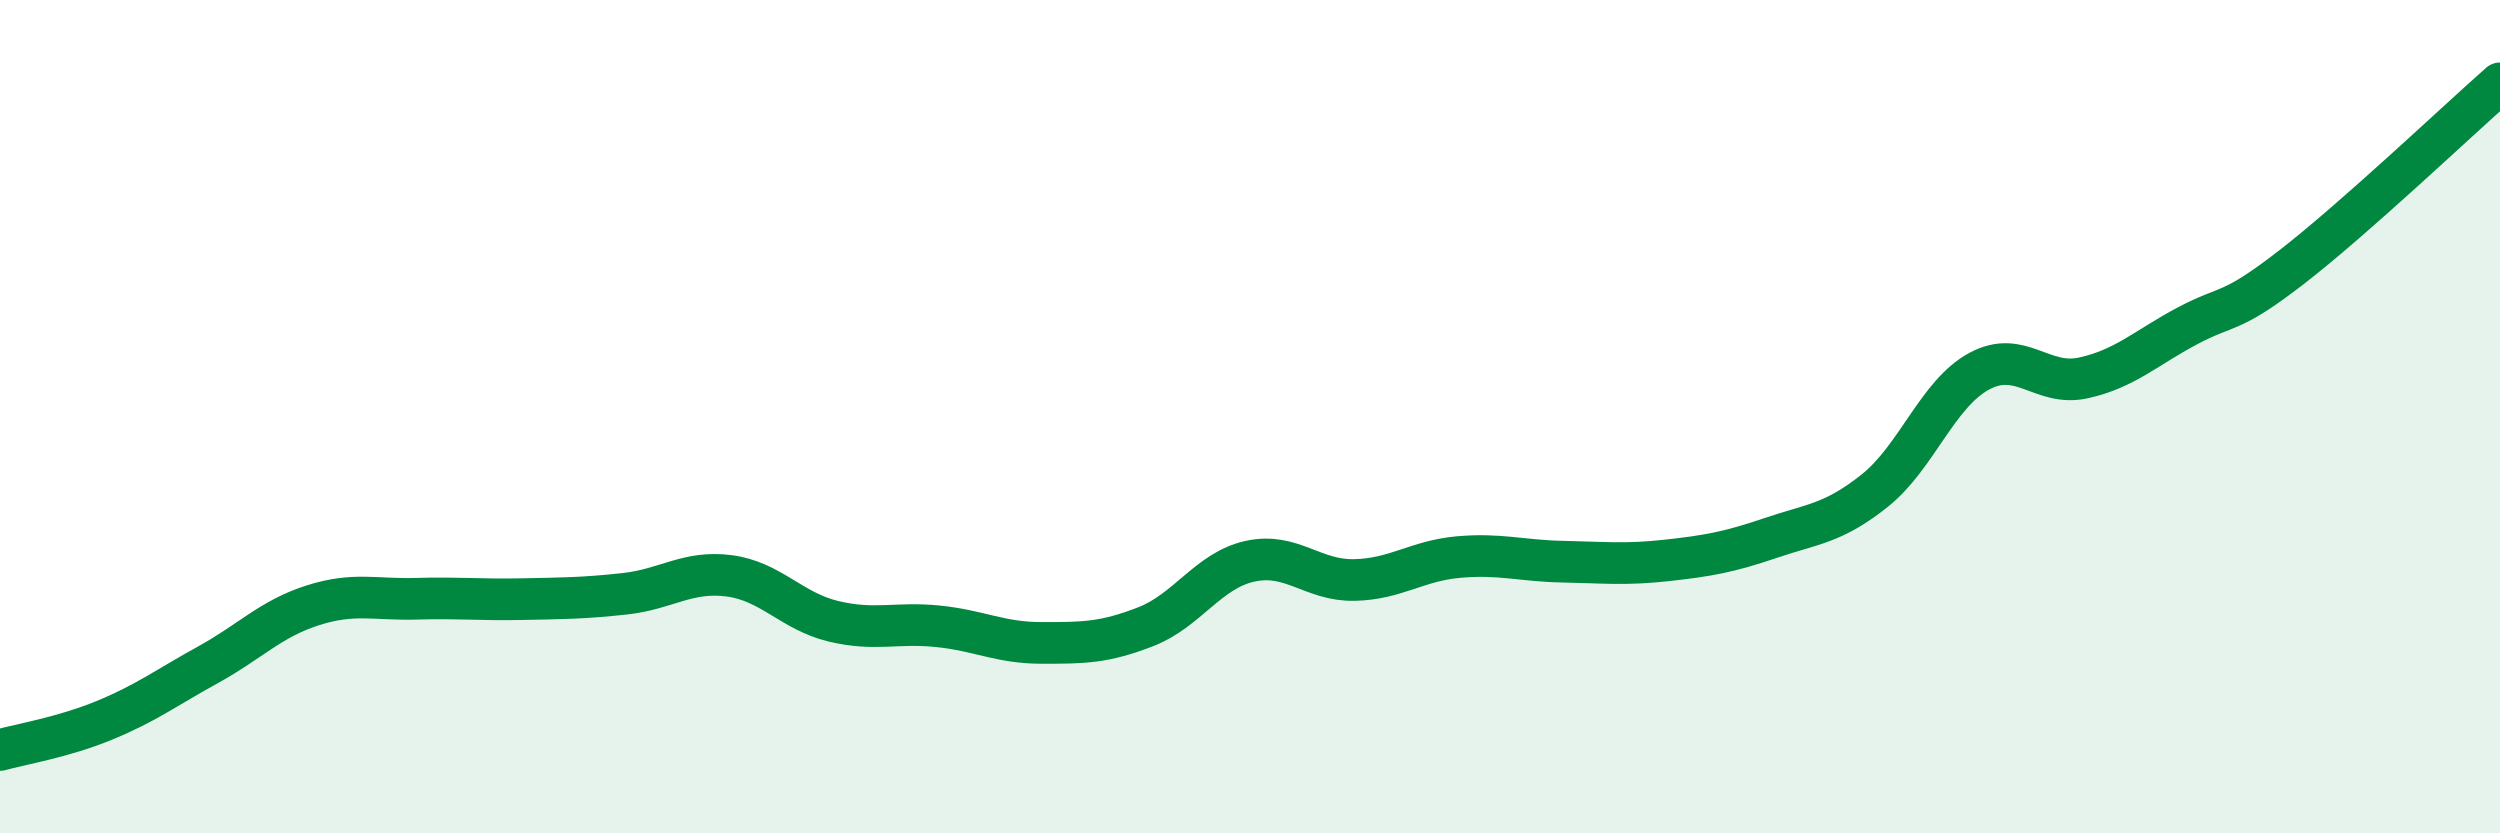
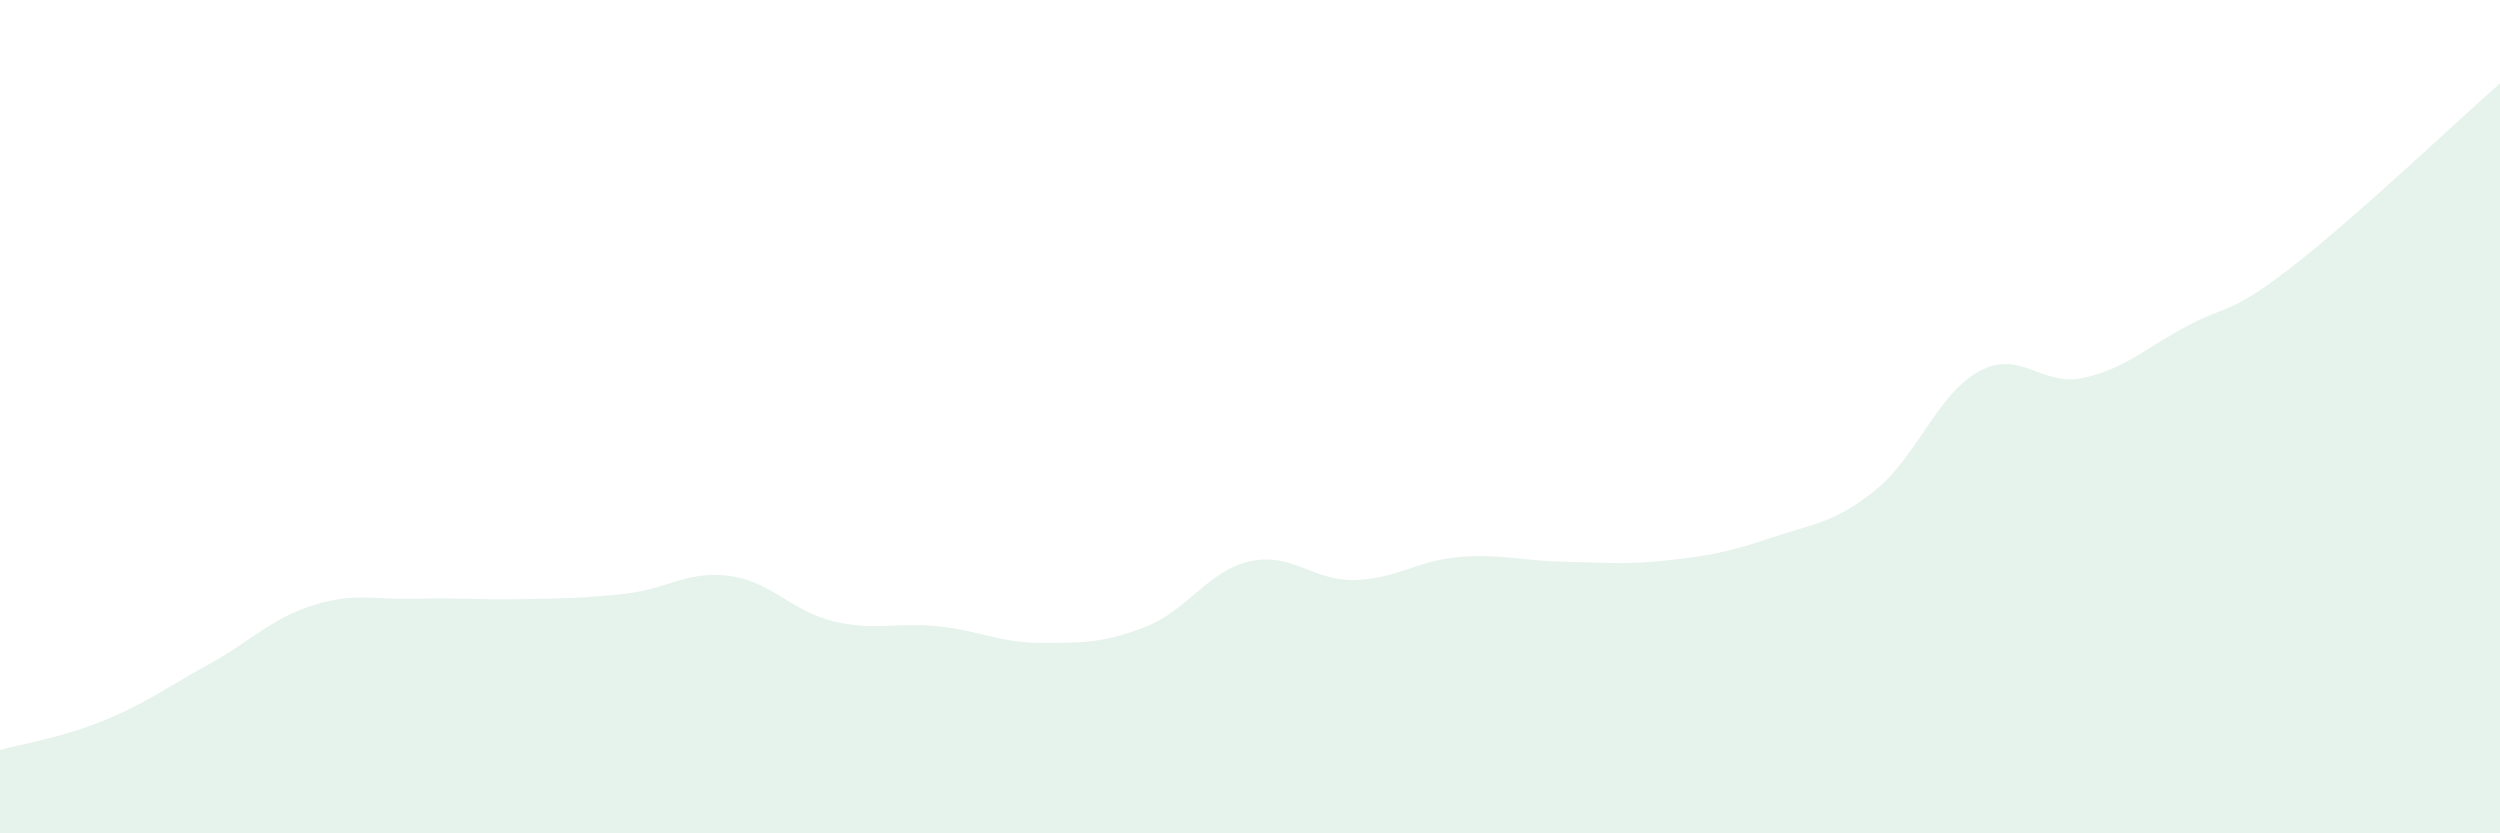
<svg xmlns="http://www.w3.org/2000/svg" width="60" height="20" viewBox="0 0 60 20">
  <path d="M 0,18 C 0.5,17.86 1.5,17.7 2.5,17.29 C 3.5,16.88 4,16.5 5,15.95 C 6,15.4 6.5,14.85 7.5,14.53 C 8.5,14.21 9,14.4 10,14.37 C 11,14.34 11.5,14.4 12.5,14.38 C 13.5,14.36 14,14.36 15,14.25 C 16,14.14 16.5,13.69 17.5,13.82 C 18.5,13.95 19,14.67 20,14.91 C 21,15.15 21.5,14.93 22.5,15.03 C 23.5,15.13 24,15.43 25,15.43 C 26,15.43 26.5,15.43 27.5,15.04 C 28.5,14.65 29,13.69 30,13.47 C 31,13.25 31.5,13.94 32.5,13.92 C 33.5,13.9 34,13.46 35,13.37 C 36,13.28 36.5,13.46 37.5,13.48 C 38.5,13.5 39,13.56 40,13.45 C 41,13.34 41.5,13.25 42.5,12.91 C 43.5,12.57 44,12.57 45,11.77 C 46,10.97 46.5,9.45 47.5,8.91 C 48.5,8.37 49,9.29 50,9.07 C 51,8.85 51.5,8.35 52.5,7.82 C 53.5,7.29 53.5,7.57 55,6.41 C 56.5,5.25 59,2.88 60,2L60 20L0 20Z" fill="#008740" opacity="0.1" stroke-linecap="round" stroke-linejoin="round" />
-   <path d="M 0,18 C 0.5,17.86 1.5,17.7 2.5,17.29 C 3.5,16.88 4,16.5 5,15.95 C 6,15.4 6.5,14.85 7.5,14.53 C 8.5,14.21 9,14.4 10,14.37 C 11,14.34 11.5,14.4 12.5,14.38 C 13.5,14.36 14,14.36 15,14.25 C 16,14.14 16.5,13.69 17.5,13.82 C 18.5,13.95 19,14.67 20,14.91 C 21,15.15 21.5,14.93 22.5,15.03 C 23.5,15.13 24,15.43 25,15.43 C 26,15.43 26.5,15.43 27.5,15.04 C 28.5,14.65 29,13.69 30,13.47 C 31,13.25 31.5,13.94 32.5,13.92 C 33.5,13.9 34,13.46 35,13.37 C 36,13.28 36.5,13.46 37.5,13.48 C 38.5,13.5 39,13.56 40,13.45 C 41,13.34 41.5,13.25 42.5,12.91 C 43.5,12.57 44,12.57 45,11.77 C 46,10.97 46.5,9.45 47.5,8.91 C 48.5,8.37 49,9.29 50,9.07 C 51,8.85 51.5,8.35 52.5,7.82 C 53.5,7.29 53.5,7.57 55,6.41 C 56.5,5.25 59,2.88 60,2" stroke="#008740" stroke-width="1" fill="none" stroke-linecap="round" stroke-linejoin="round" />
</svg>